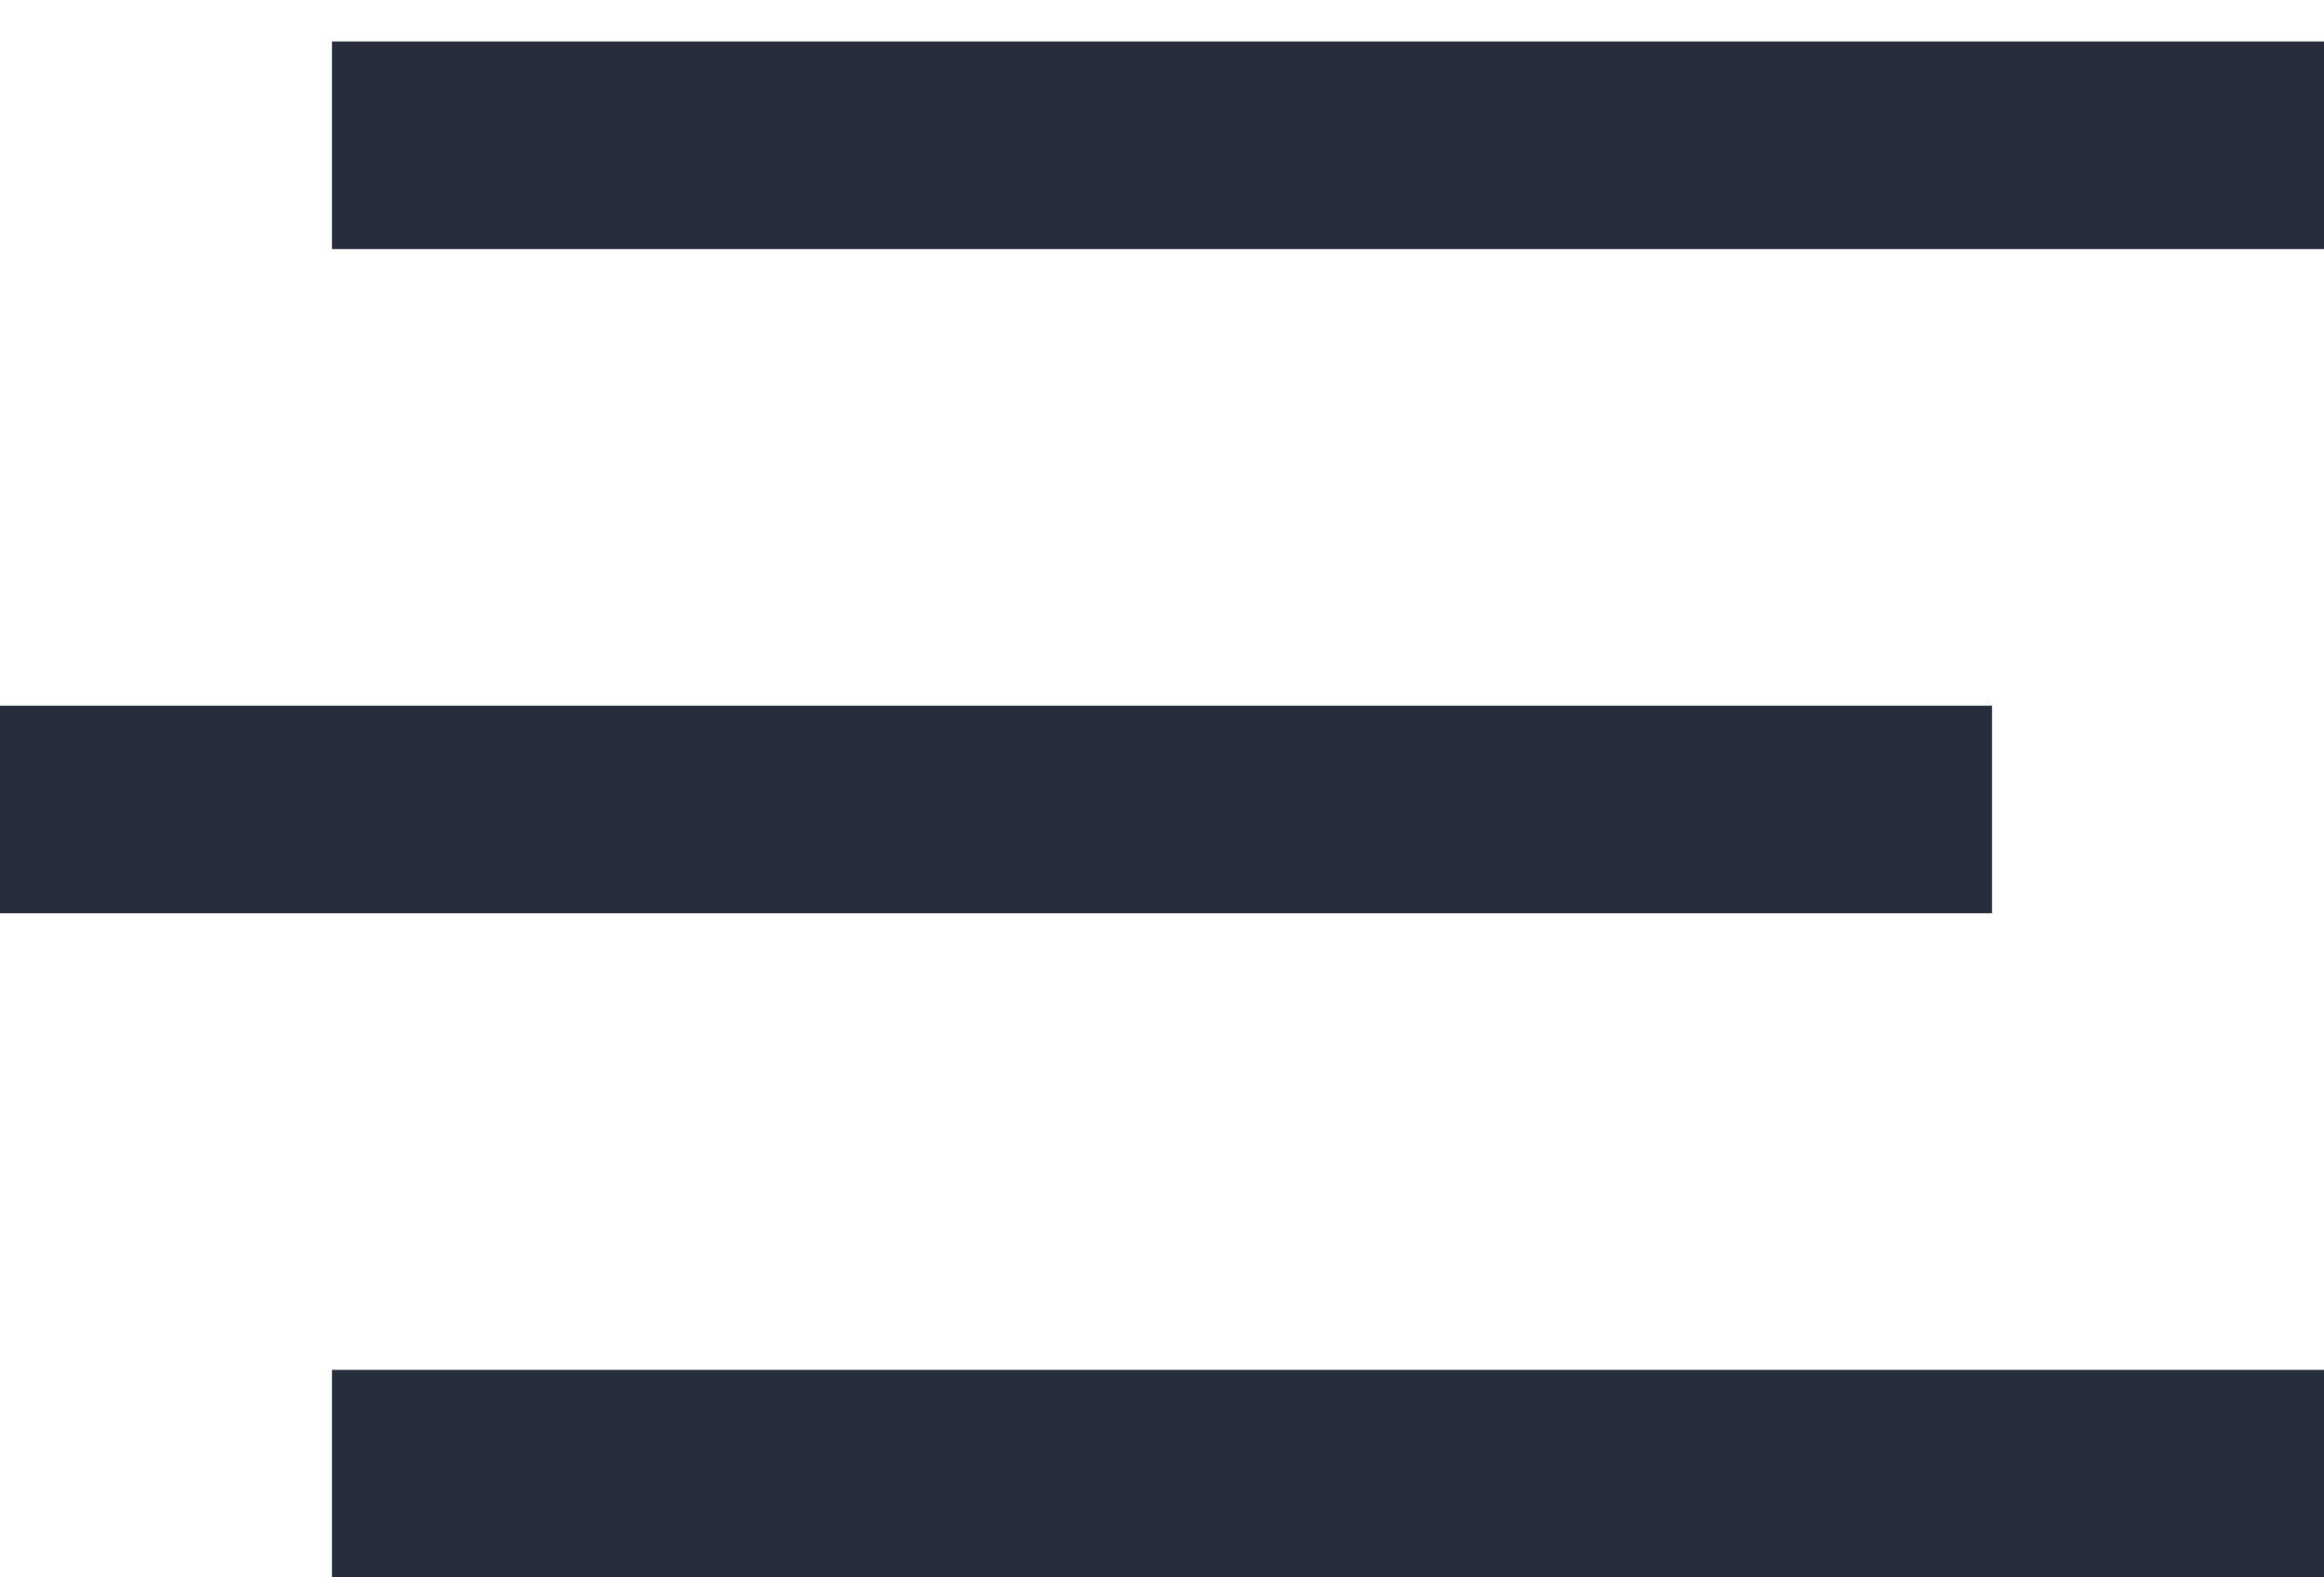
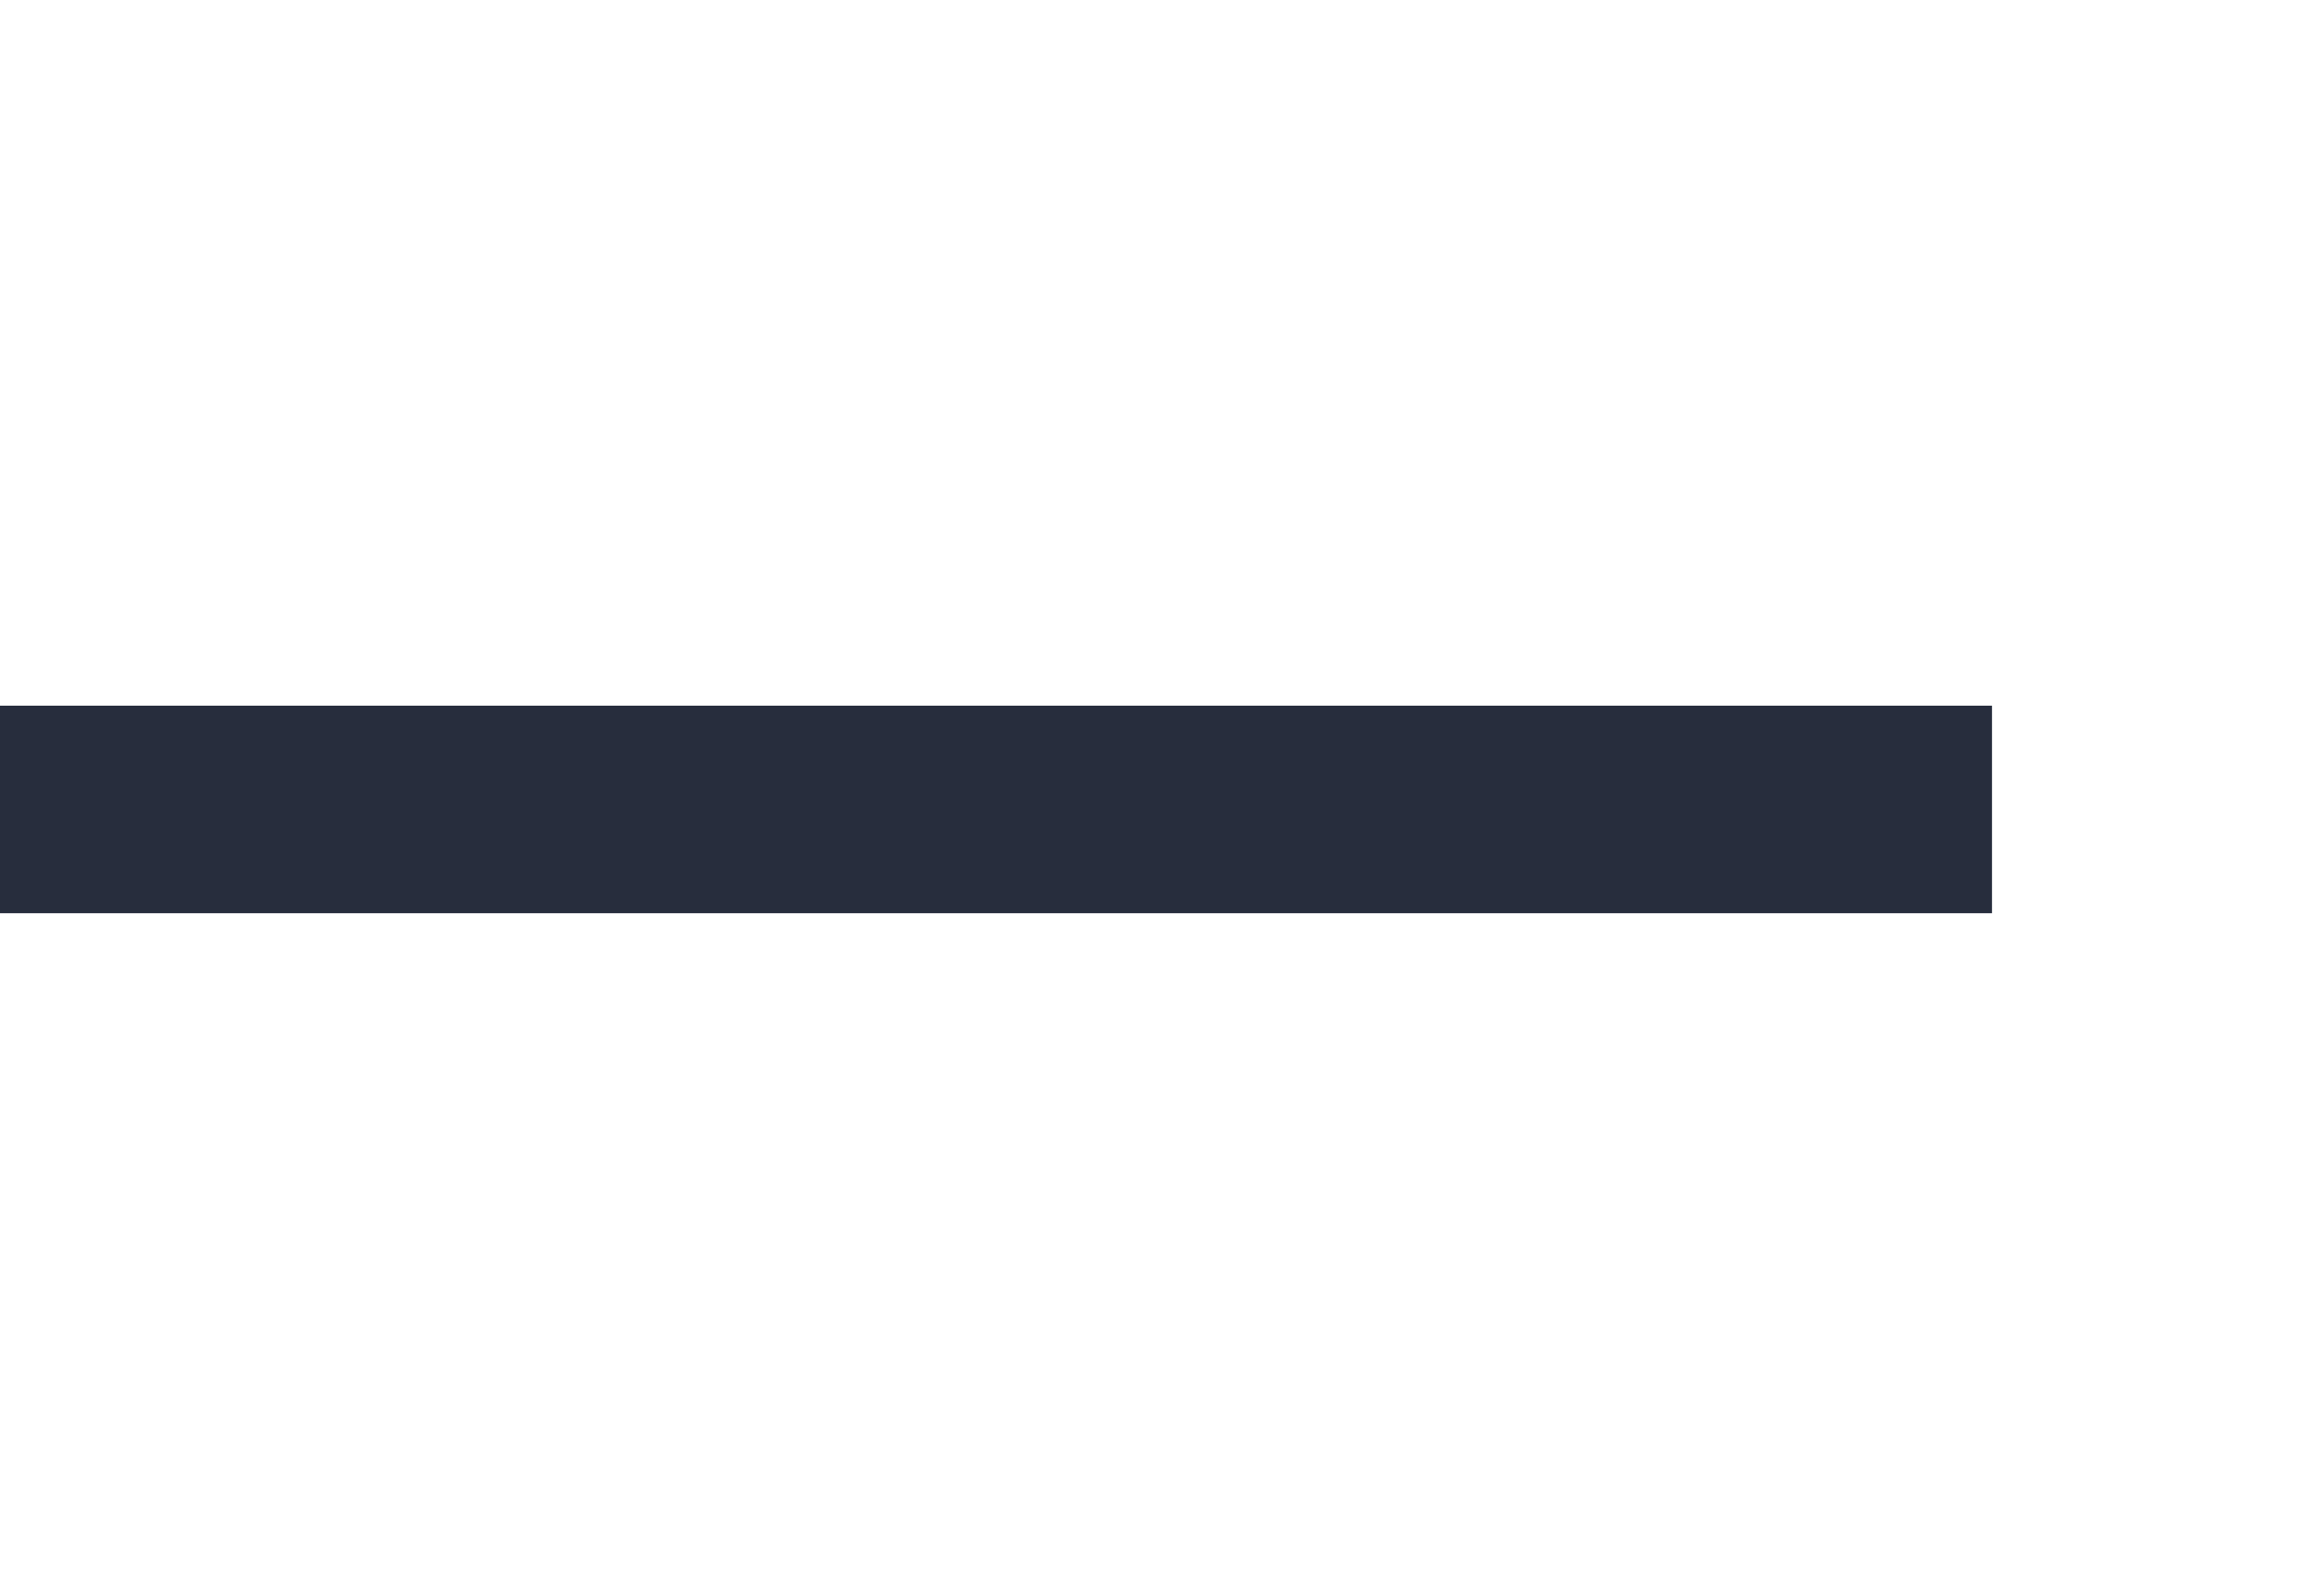
<svg xmlns="http://www.w3.org/2000/svg" width="28" height="19" viewBox="0 0 28 19" fill="none">
  <line x1="1.09278e-07" y1="9.75" x2="24" y2="9.75" stroke="#272D3D" stroke-width="2.5" />
-   <line x1="4" y1="1.75" x2="28" y2="1.75" stroke="#272D3D" stroke-width="2.5" />
-   <line x1="4" y1="17.75" x2="28" y2="17.75" stroke="#272D3D" stroke-width="2.5" />
</svg>